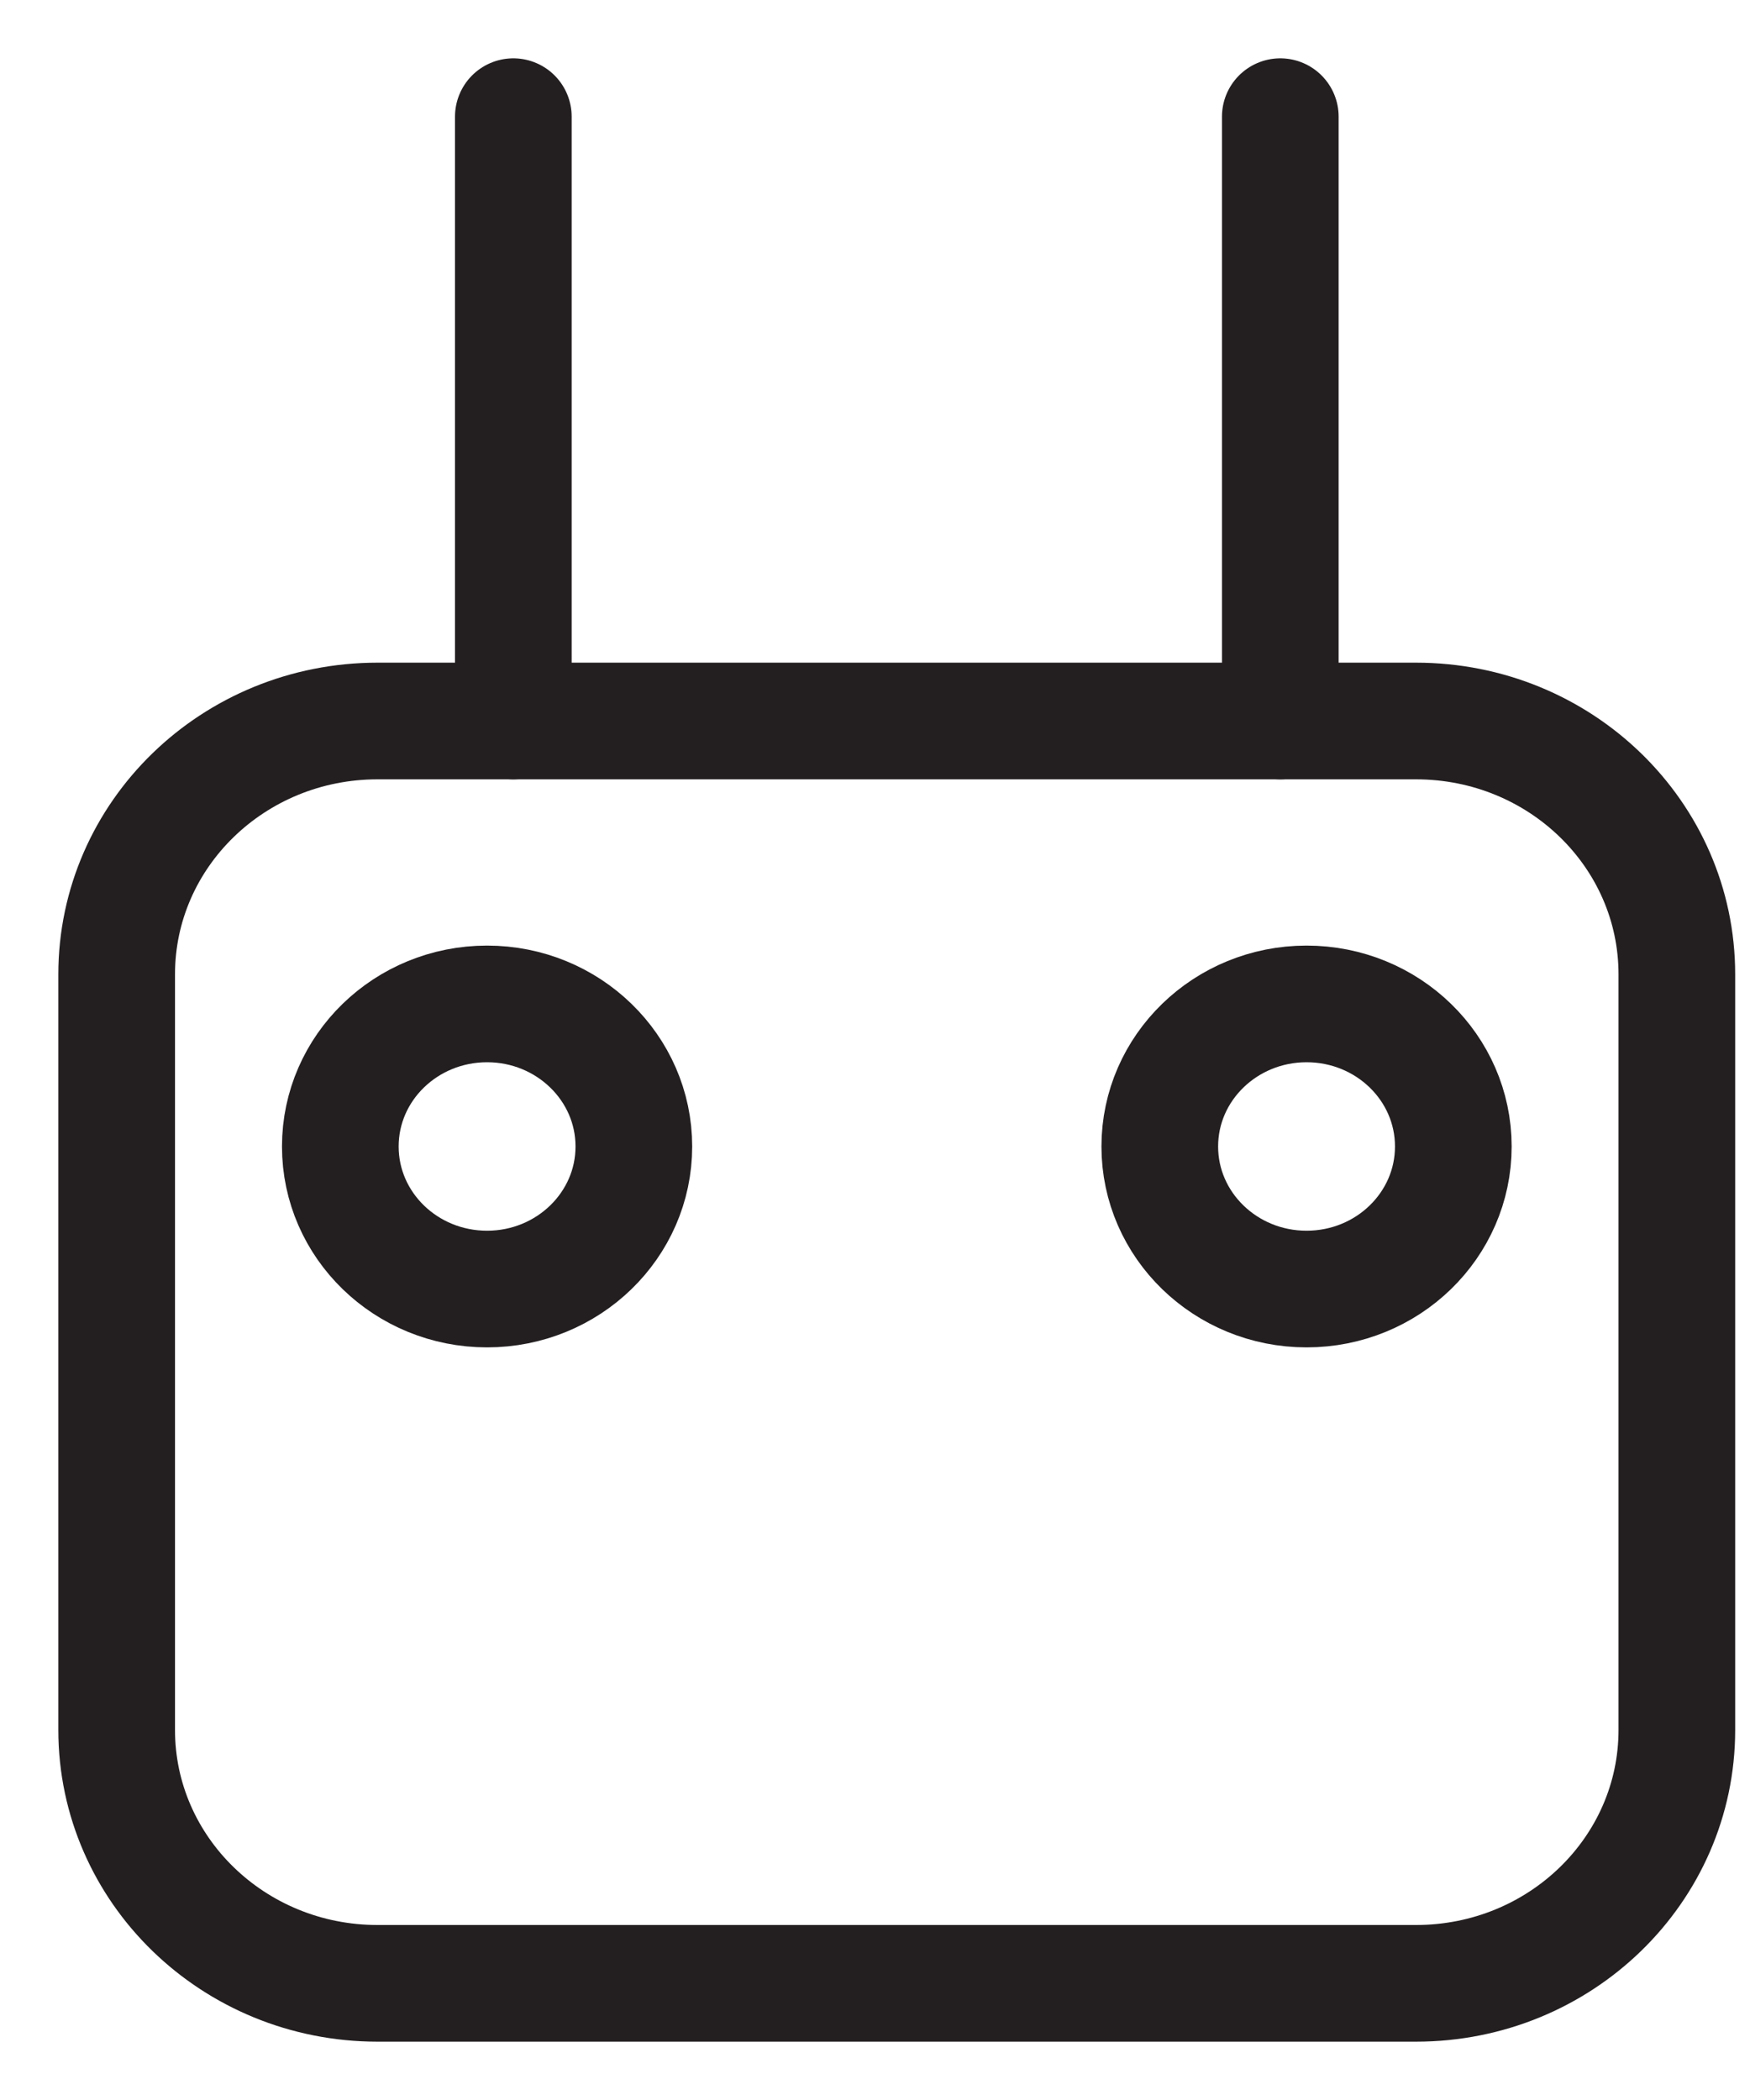
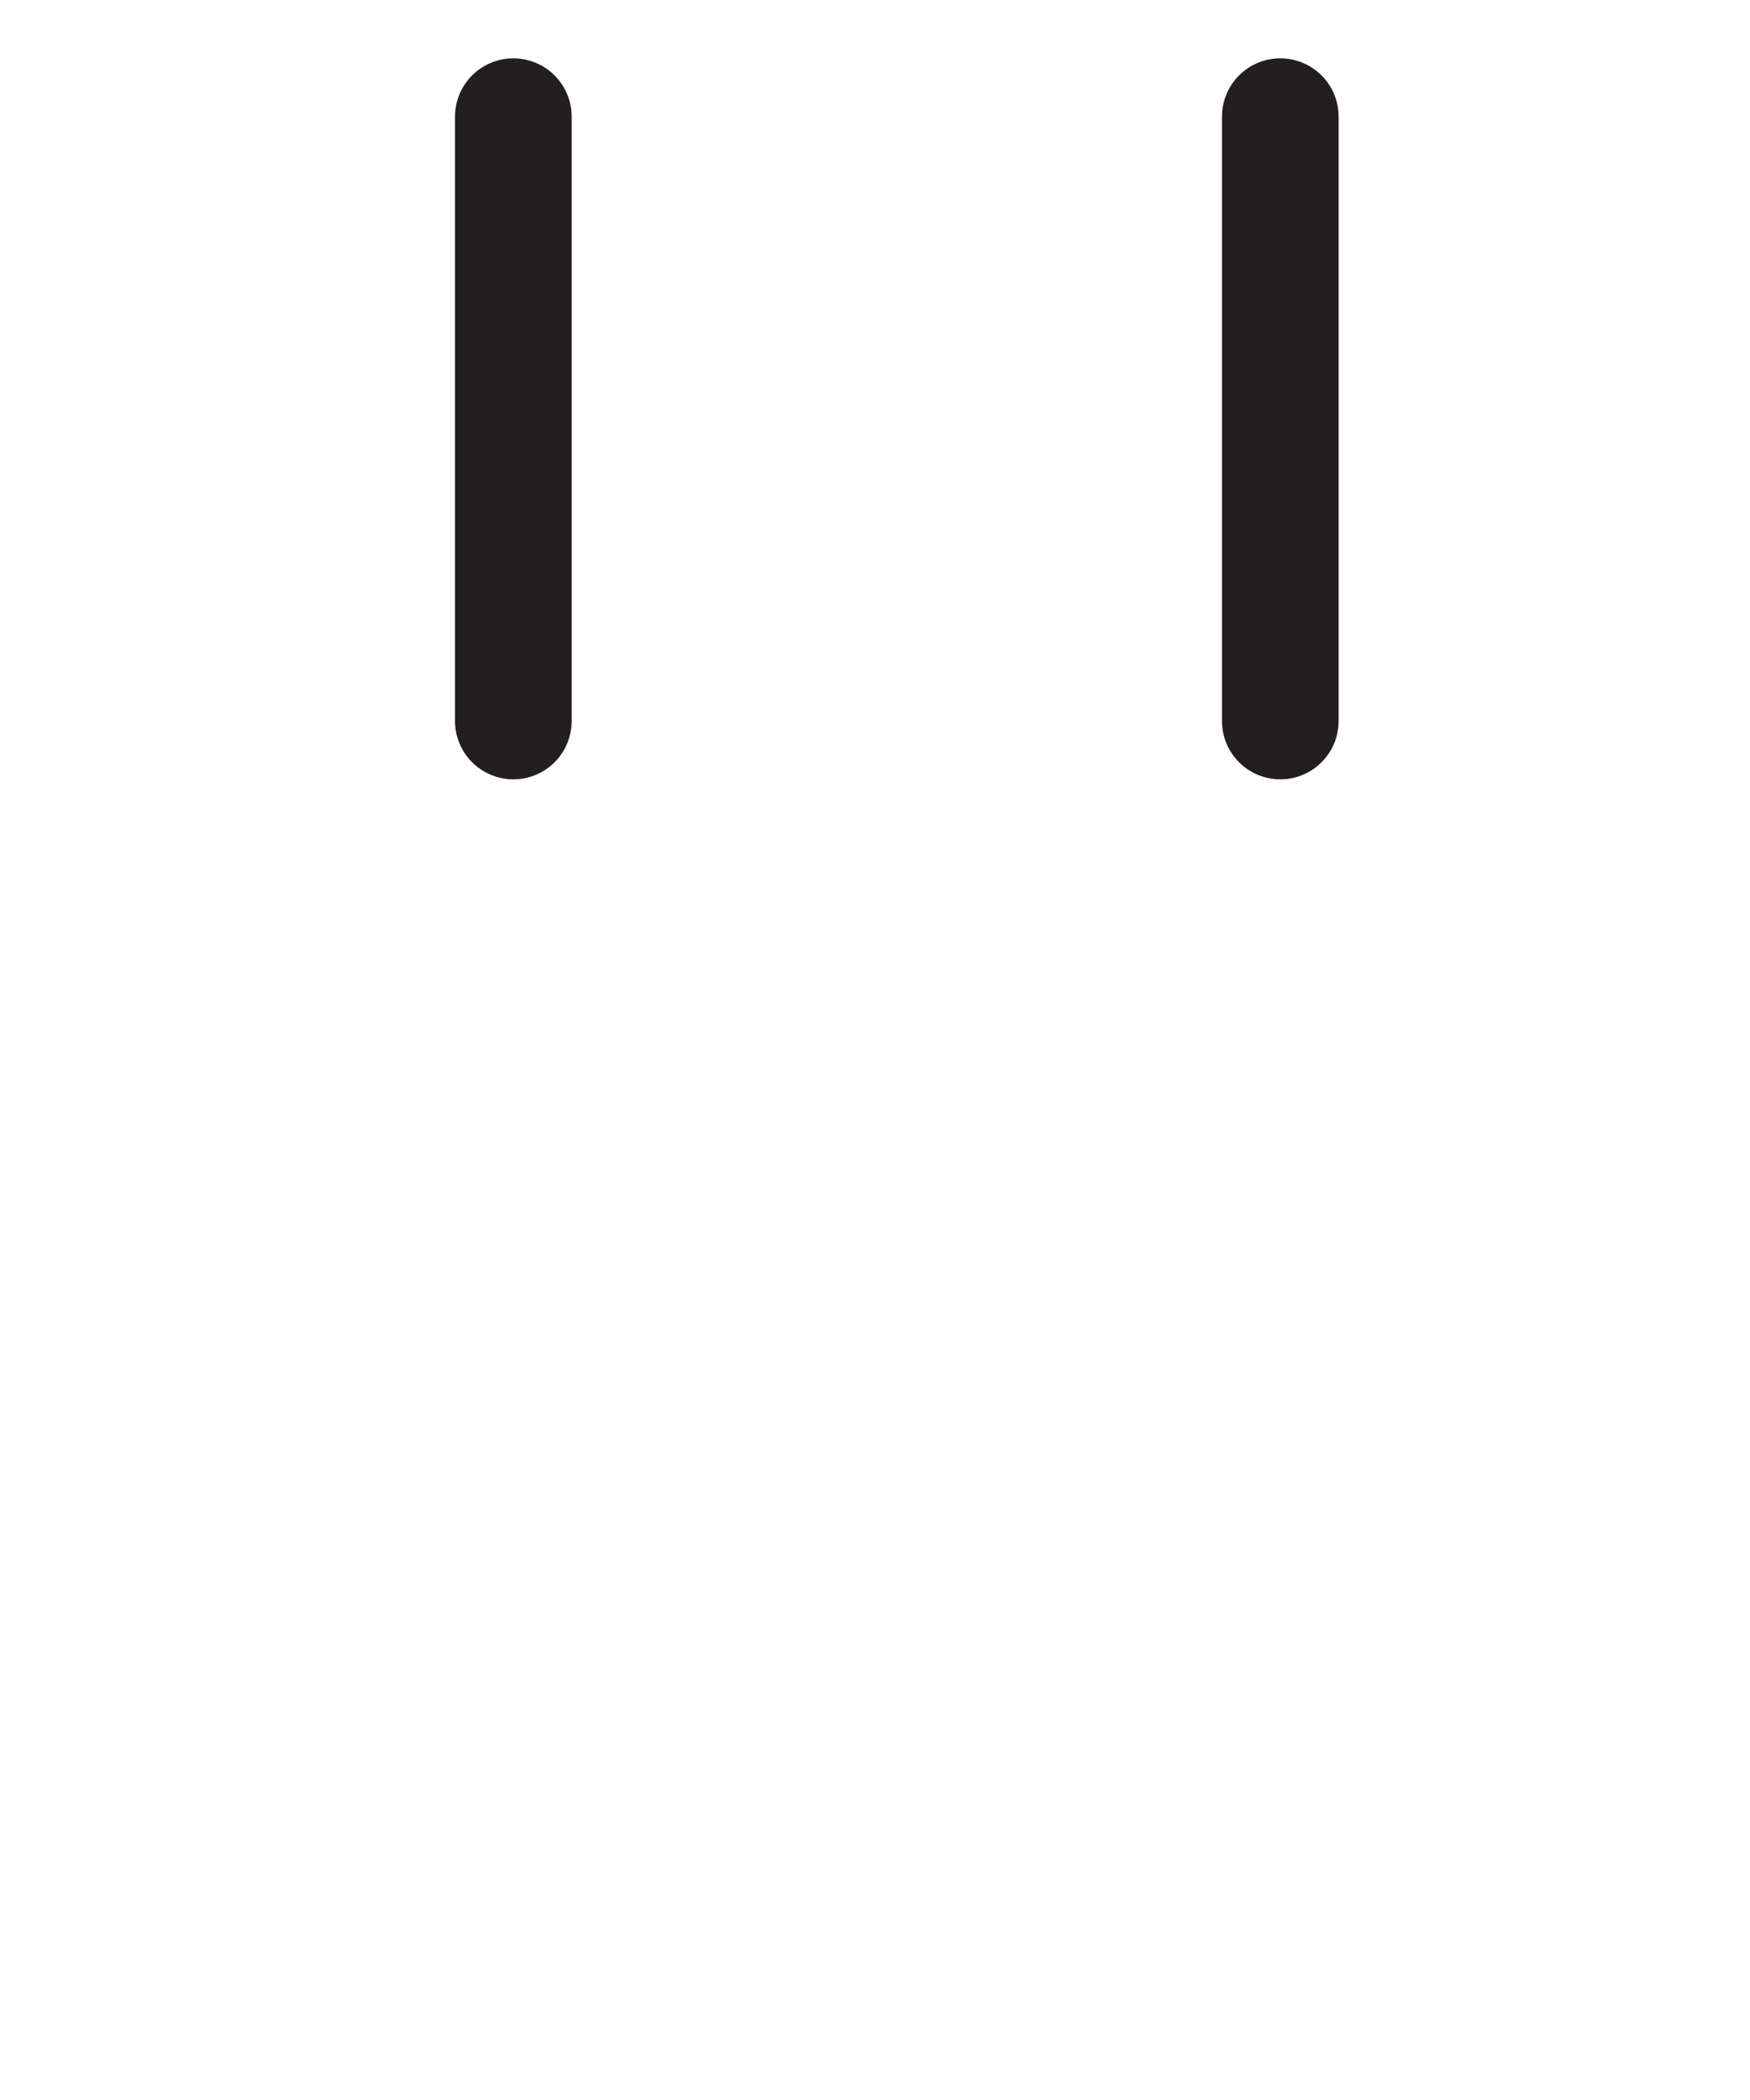
<svg xmlns="http://www.w3.org/2000/svg" width="15" height="18" viewBox="0 0 15 18" fill="none">
-   <path d="M12.137 17H3.236C2.001 17 1 16.027 1 14.828V8.352C1 7.152 2.001 6.18 3.236 6.18H12.137C13.373 6.18 14.373 7.152 14.373 8.352V14.828C14.373 16.027 13.373 17 12.137 17Z" stroke="#231F20" stroke-miterlimit="10" stroke-linecap="round" />
  <path d="M4.4 1V6.18" stroke="#231F20" stroke-miterlimit="10" stroke-linecap="round" />
  <path d="M10.974 1V6.18" stroke="#231F20" stroke-miterlimit="10" stroke-linecap="round" />
-   <path d="M4.175 11.049C4.869 11.049 5.433 10.502 5.433 9.827C5.433 9.152 4.869 8.605 4.175 8.605C3.48 8.605 2.917 9.152 2.917 9.827C2.917 10.502 3.48 11.049 4.175 11.049Z" stroke="#231F20" stroke-miterlimit="10" stroke-linecap="round" />
-   <path d="M11.199 11.049C11.894 11.049 12.457 10.502 12.457 9.827C12.457 9.152 11.894 8.605 11.199 8.605C10.505 8.605 9.941 9.152 9.941 9.827C9.941 10.502 10.505 11.049 11.199 11.049Z" stroke="#231F20" stroke-miterlimit="10" stroke-linecap="round" />
</svg>